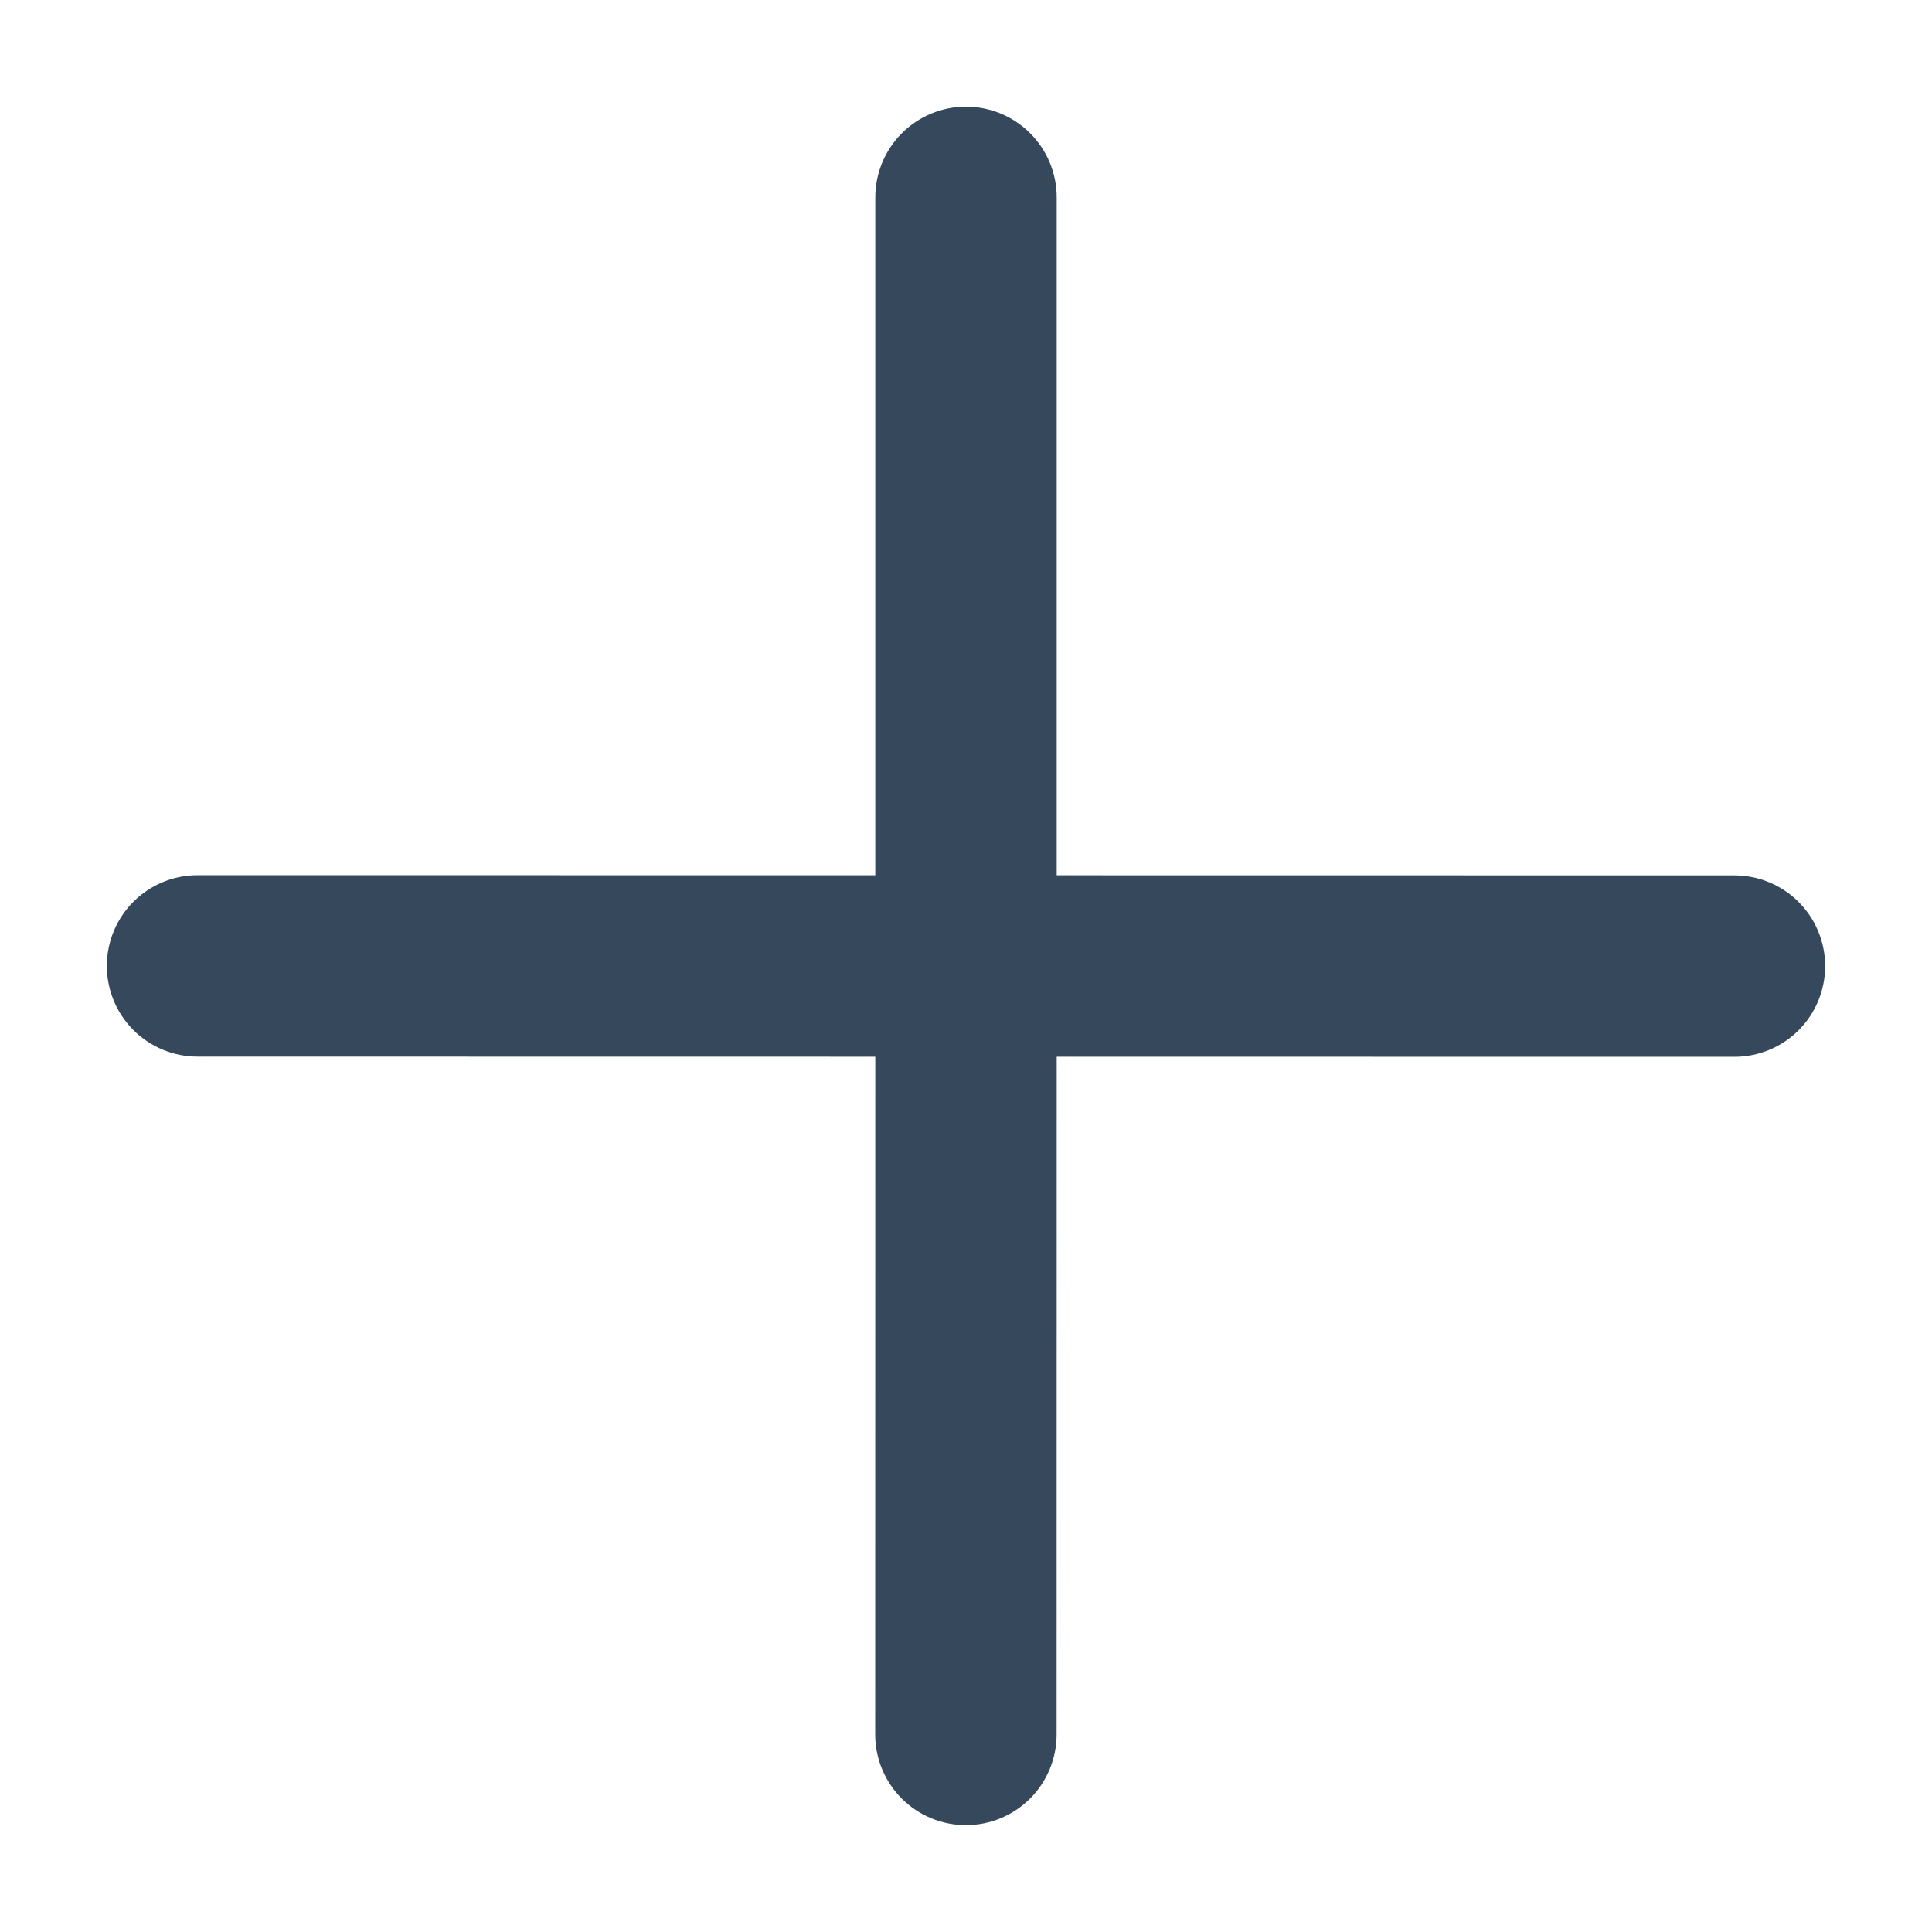
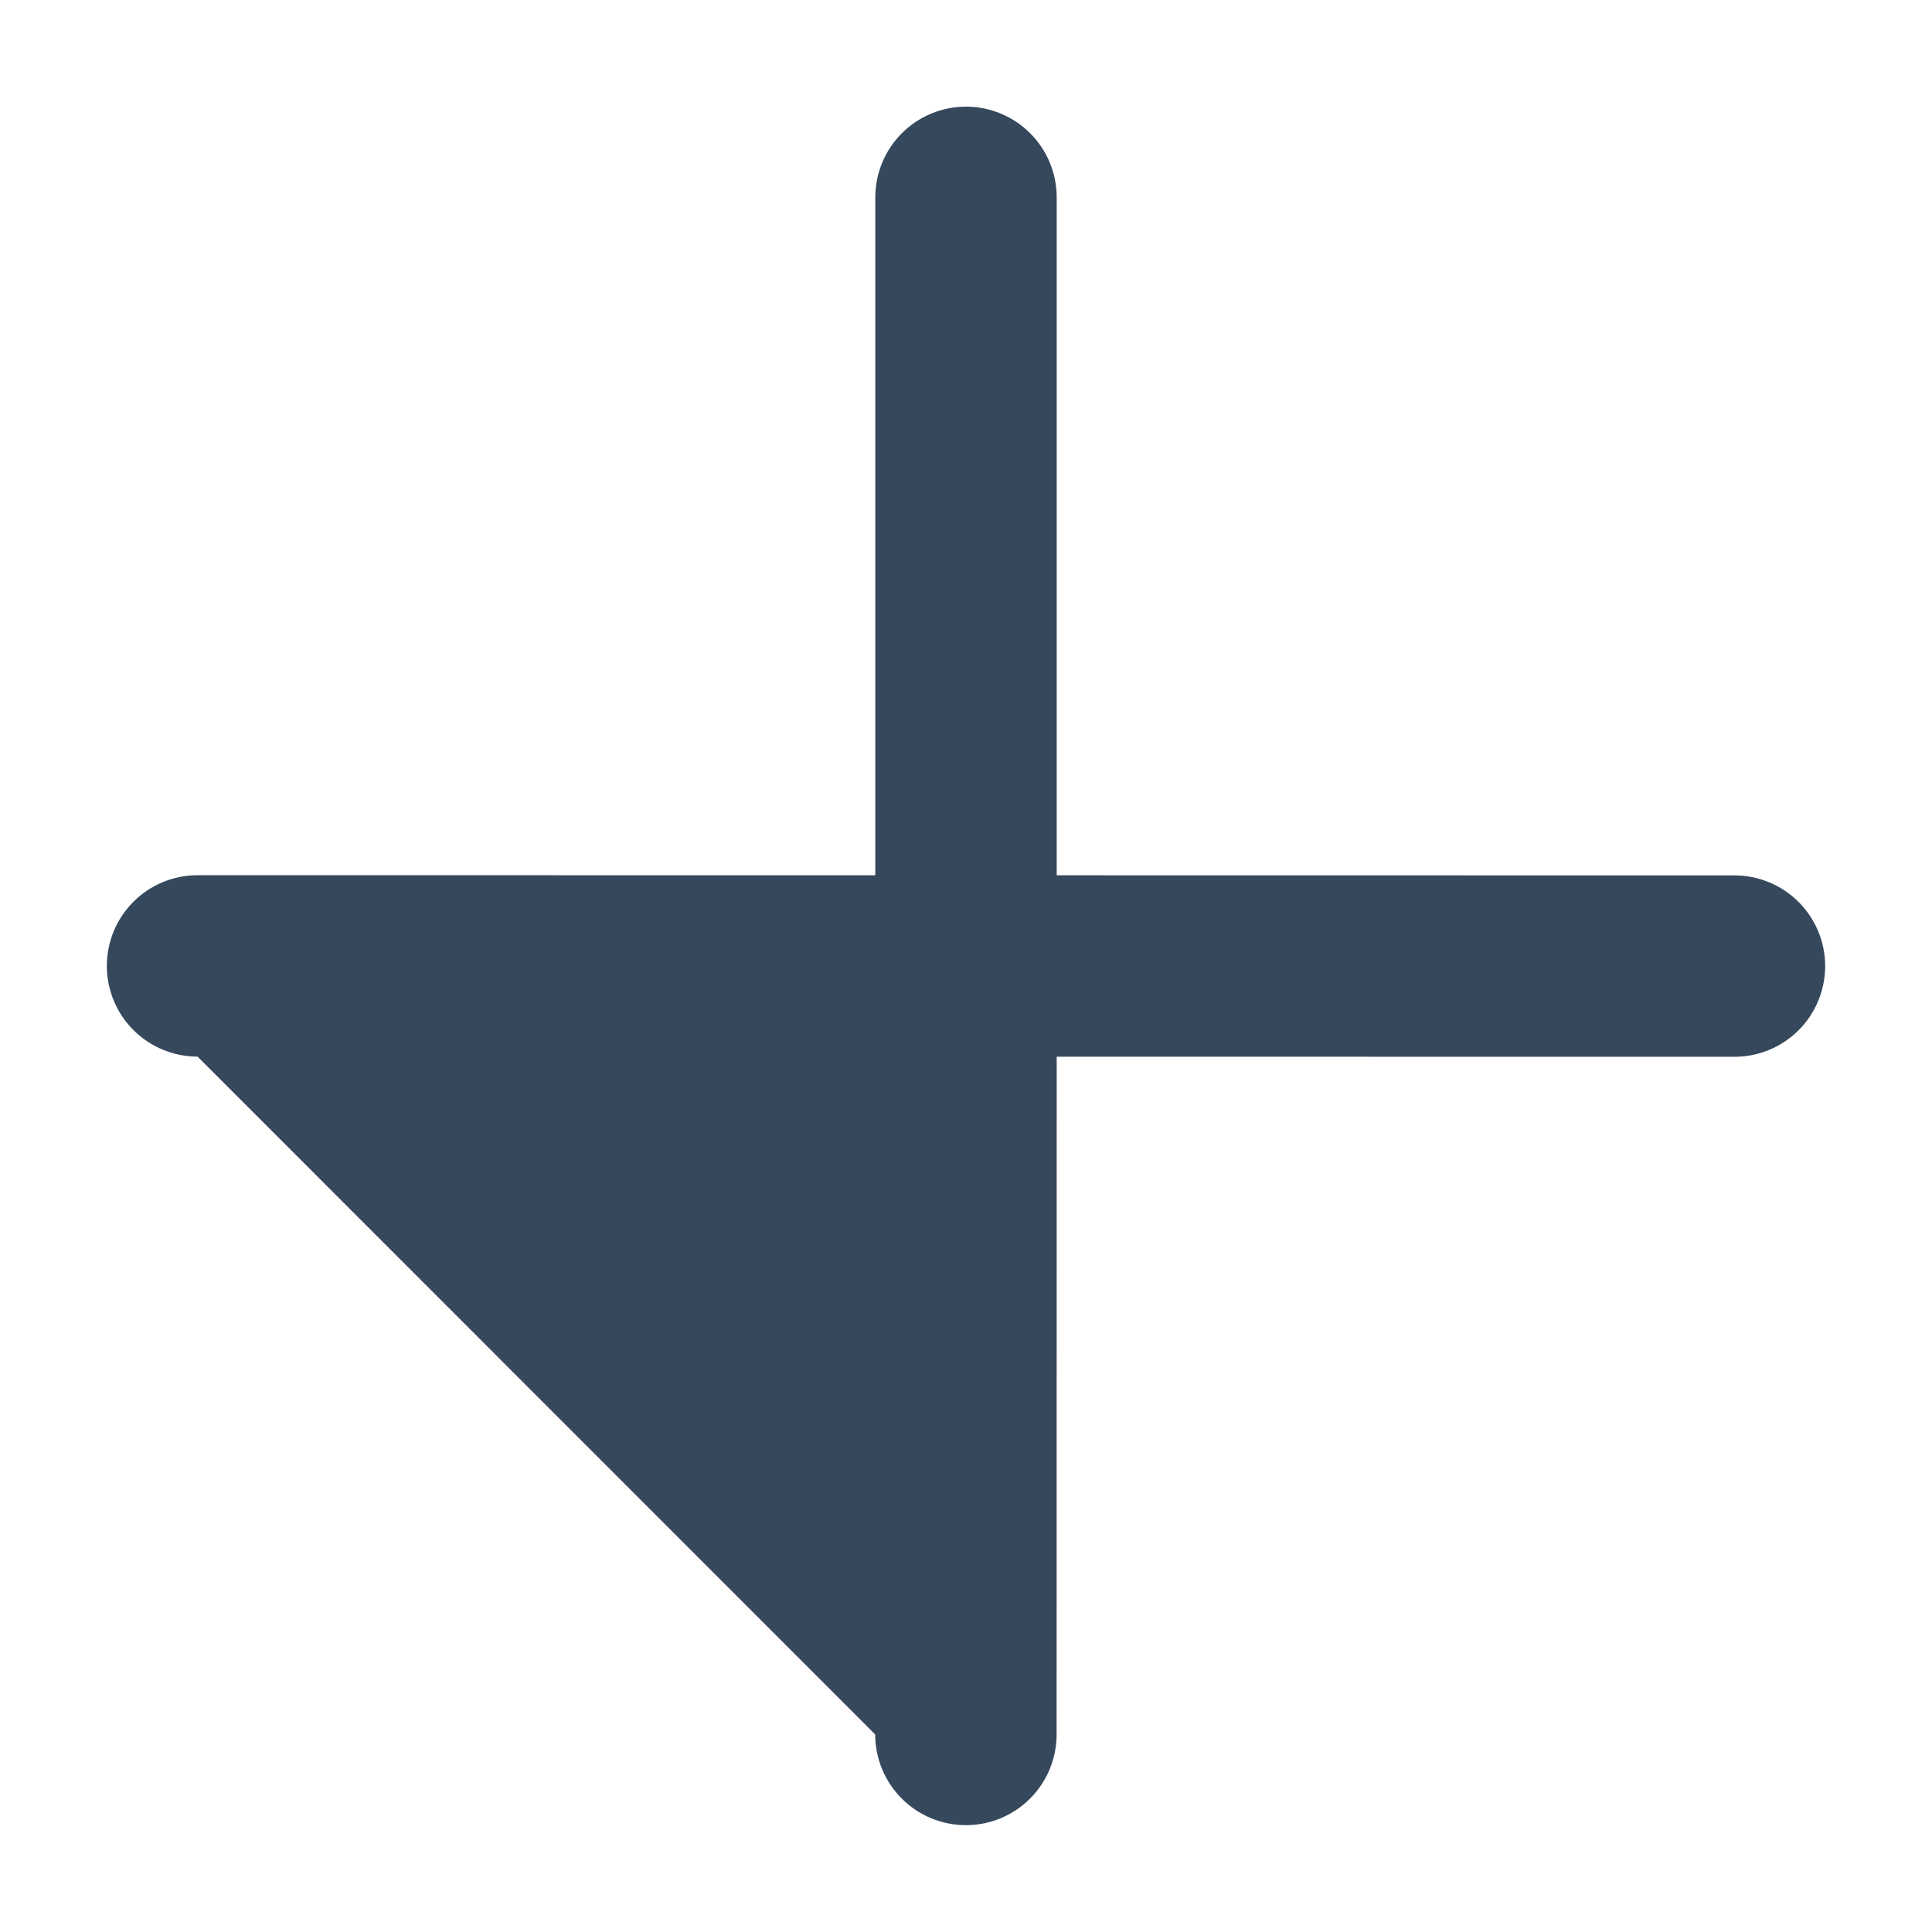
<svg xmlns="http://www.w3.org/2000/svg" width="20" height="20" viewBox="0 0 20 20" fill="none">
-   <path d="M17.955 9.062C18.204 9.062 18.443 9.161 18.619 9.337C18.795 9.513 18.894 9.752 18.894 10.001C18.894 10.25 18.795 10.489 18.619 10.665C18.443 10.841 18.204 10.94 17.955 10.94L10.939 10.939L10.938 17.955C10.938 18.204 10.839 18.443 10.663 18.619C10.487 18.795 10.248 18.894 9.999 18.894C9.75 18.894 9.511 18.795 9.335 18.619C9.159 18.443 9.06 18.204 9.06 17.955L9.061 10.939L2.045 10.938C1.796 10.938 1.557 10.839 1.381 10.663C1.205 10.487 1.106 10.248 1.106 9.999C1.106 9.75 1.205 9.511 1.381 9.335C1.557 9.159 1.796 9.06 2.045 9.06L9.061 9.061L9.061 2.043C9.061 1.794 9.16 1.555 9.336 1.379C9.512 1.203 9.751 1.104 10 1.104C10.249 1.104 10.488 1.203 10.664 1.379C10.84 1.555 10.939 1.794 10.939 2.043L10.939 9.061L17.955 9.062Z" fill="#36485C" />
+   <path d="M17.955 9.062C18.204 9.062 18.443 9.161 18.619 9.337C18.795 9.513 18.894 9.752 18.894 10.001C18.894 10.25 18.795 10.489 18.619 10.665C18.443 10.841 18.204 10.94 17.955 10.94L10.939 10.939L10.938 17.955C10.938 18.204 10.839 18.443 10.663 18.619C10.487 18.795 10.248 18.894 9.999 18.894C9.75 18.894 9.511 18.795 9.335 18.619C9.159 18.443 9.06 18.204 9.06 17.955L2.045 10.938C1.796 10.938 1.557 10.839 1.381 10.663C1.205 10.487 1.106 10.248 1.106 9.999C1.106 9.75 1.205 9.511 1.381 9.335C1.557 9.159 1.796 9.06 2.045 9.06L9.061 9.061L9.061 2.043C9.061 1.794 9.16 1.555 9.336 1.379C9.512 1.203 9.751 1.104 10 1.104C10.249 1.104 10.488 1.203 10.664 1.379C10.84 1.555 10.939 1.794 10.939 2.043L10.939 9.061L17.955 9.062Z" fill="#36485C" />
</svg>